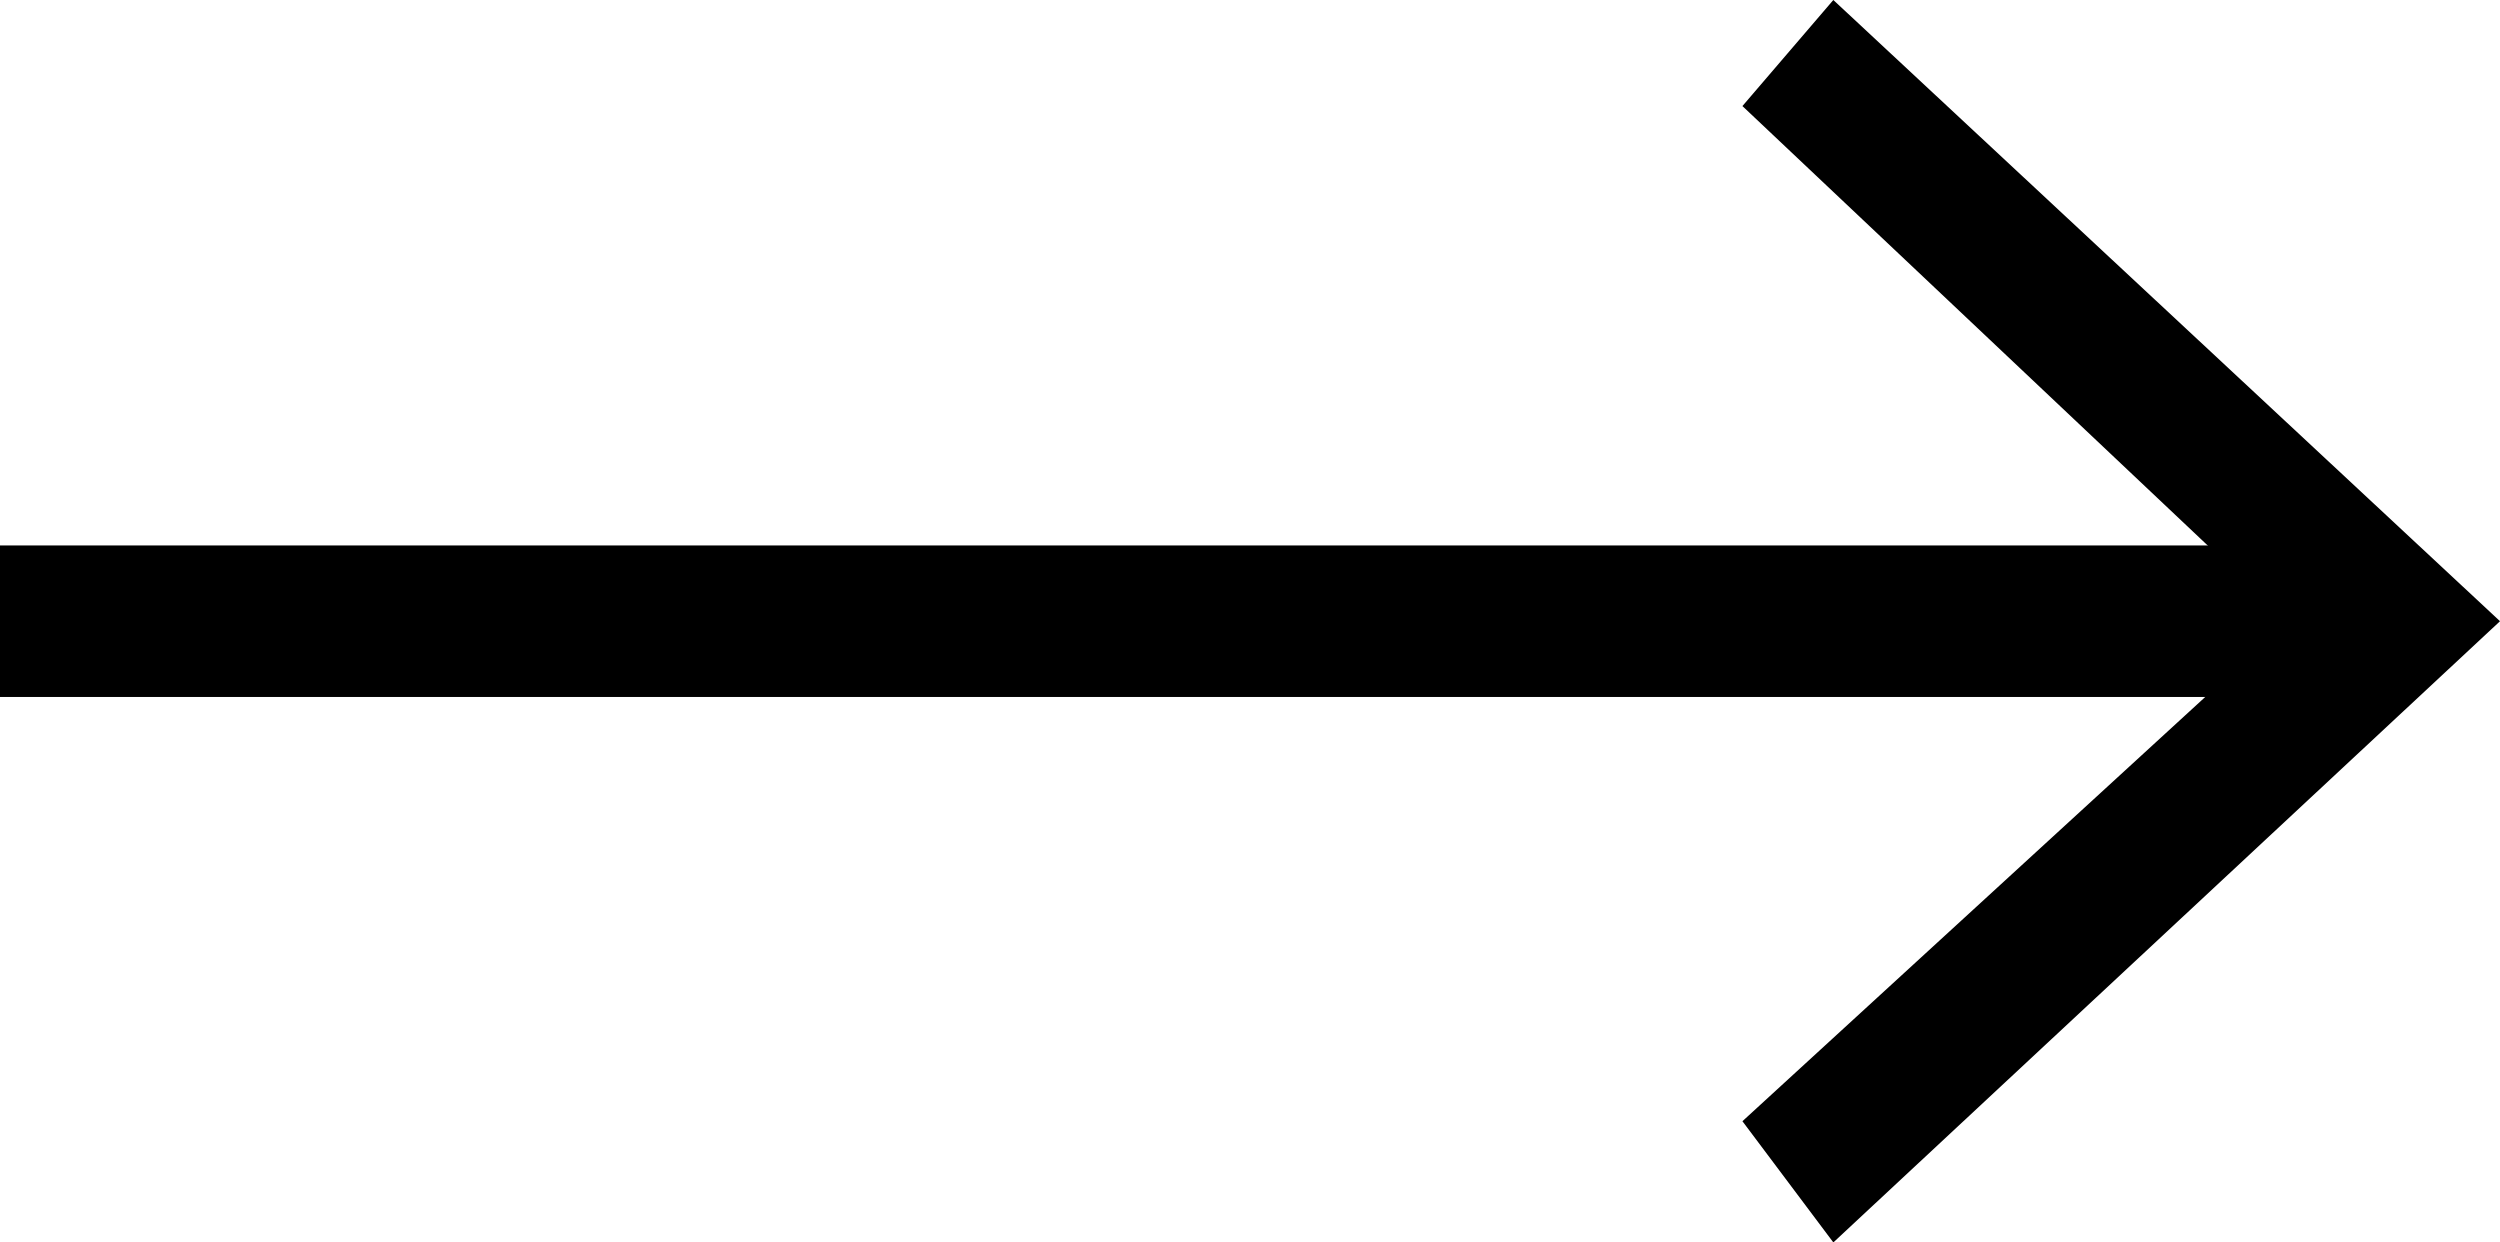
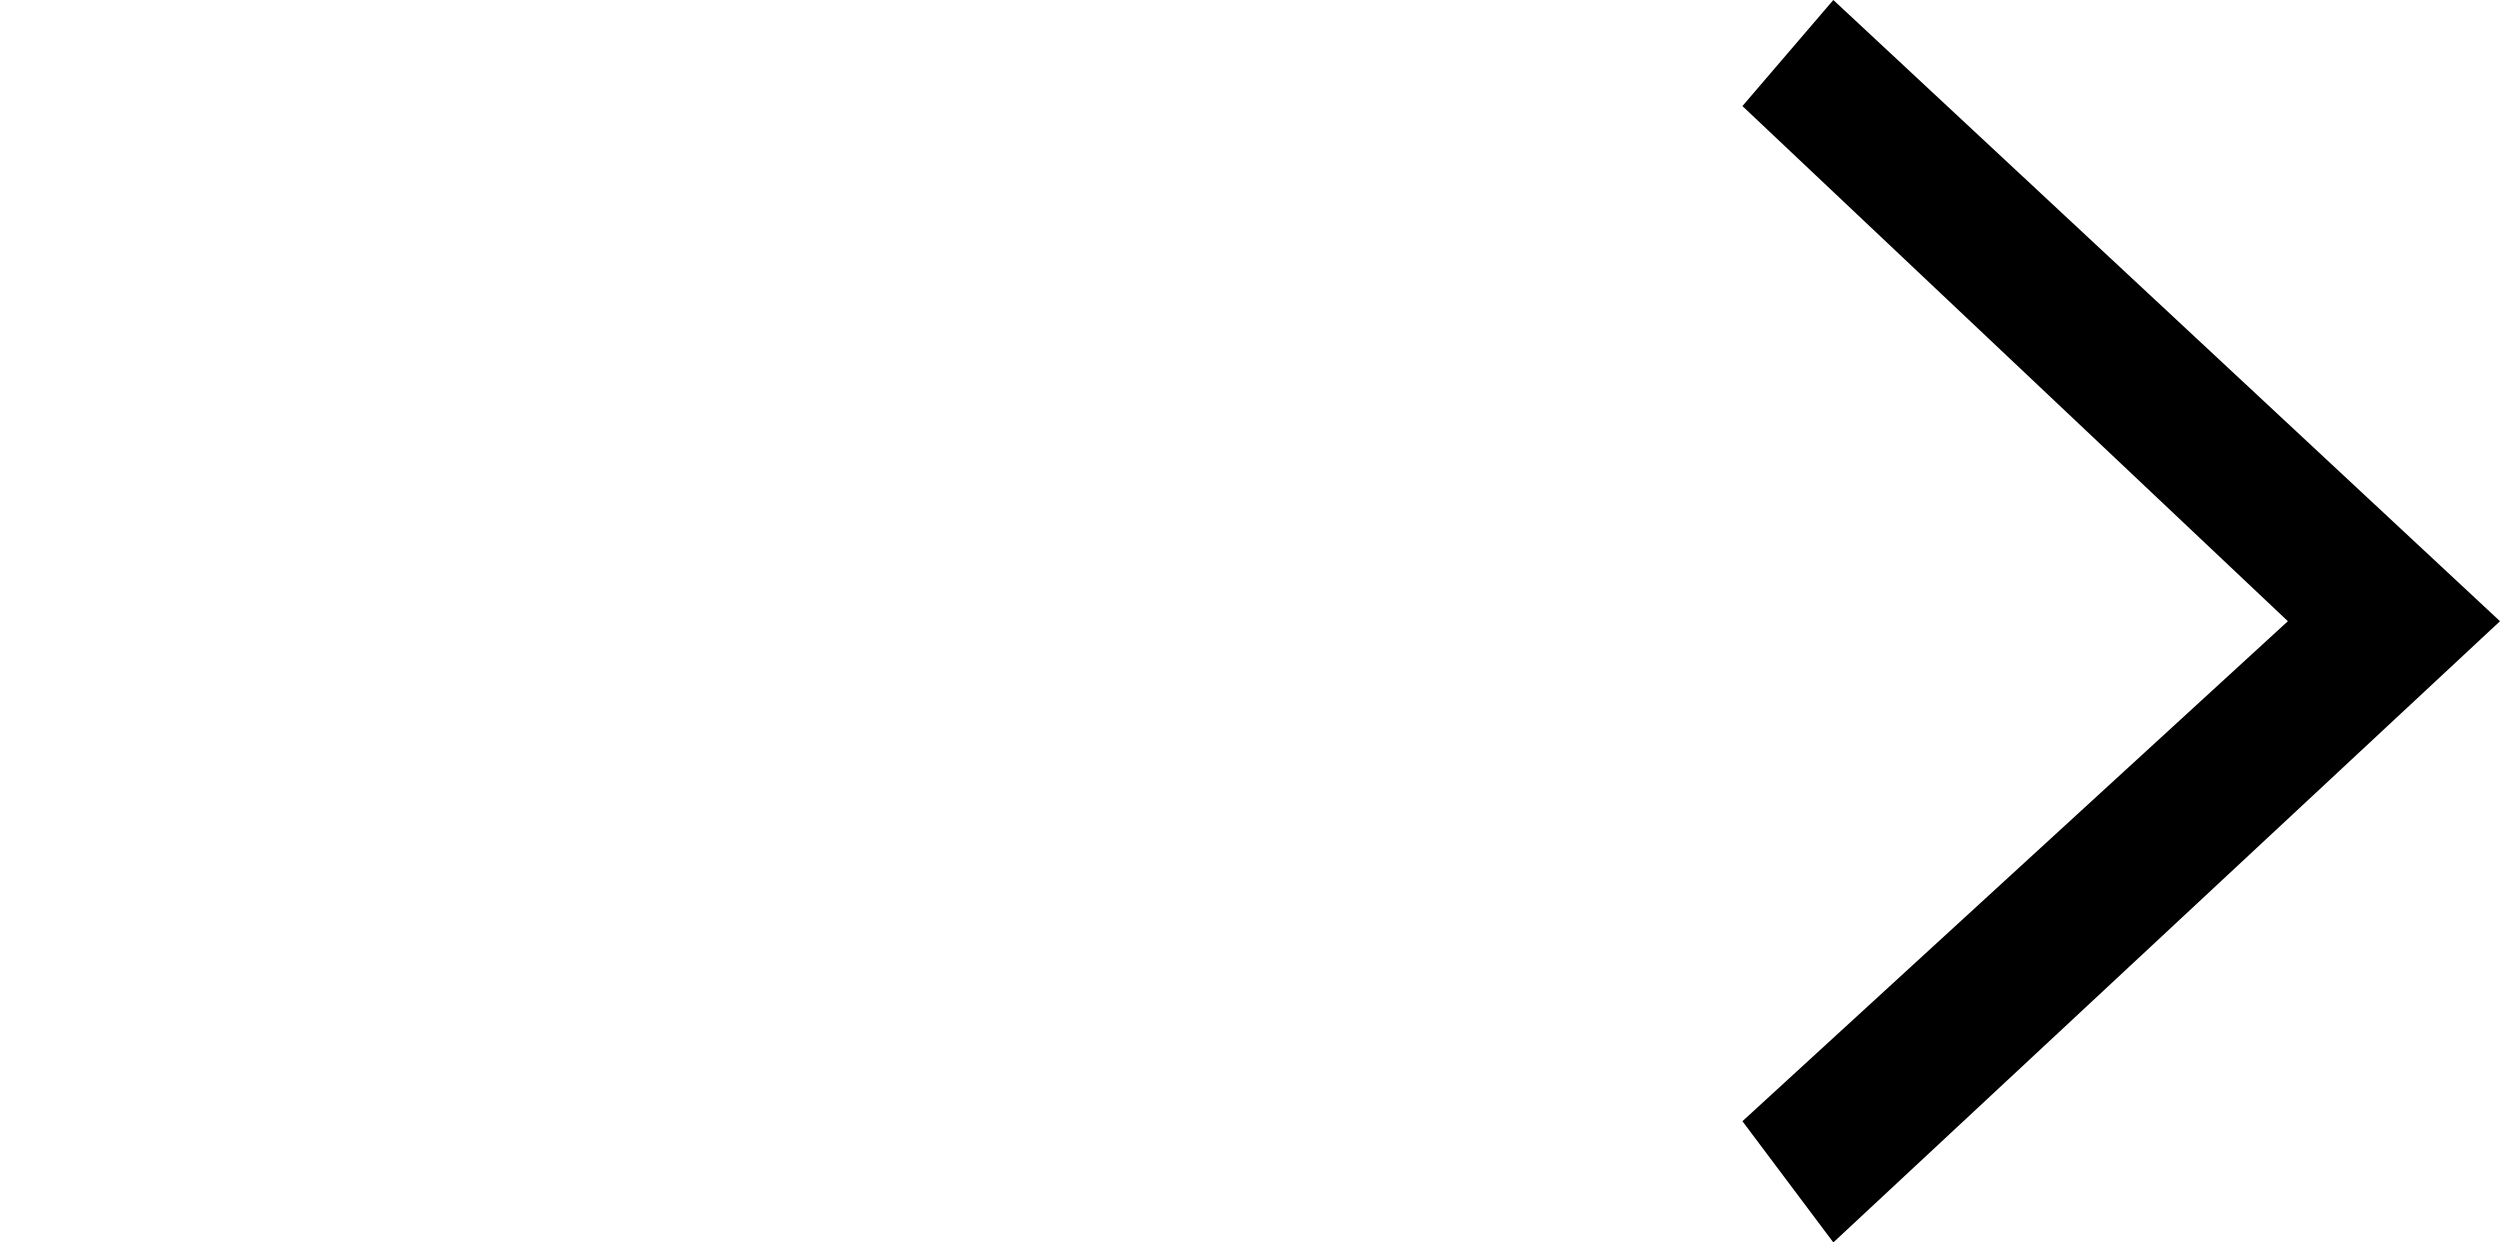
<svg xmlns="http://www.w3.org/2000/svg" id="Layer_2" data-name="Layer 2" version="1.1" viewBox="0 0 16.5 8.2">
  <defs>
    <style>
      .cls-1 {
        fill: #000;
        stroke-width: 0px;
      }

      .cls-2 {
        fill: none;
        stroke: #000;
        stroke-miterlimit: 10;
      }
    </style>
  </defs>
  <g id="Layer_1-2" data-name="Layer 1-2">
-     <line class="cls-2" y1="4.1" x2="15.5" y2="4.1" />
    <polygon class="cls-1" points="12.1 8.2 11.5 7.4 15.1 4.1 11.5 .7 12.1 0 16.5 4.1 12.1 8.2" />
  </g>
</svg>